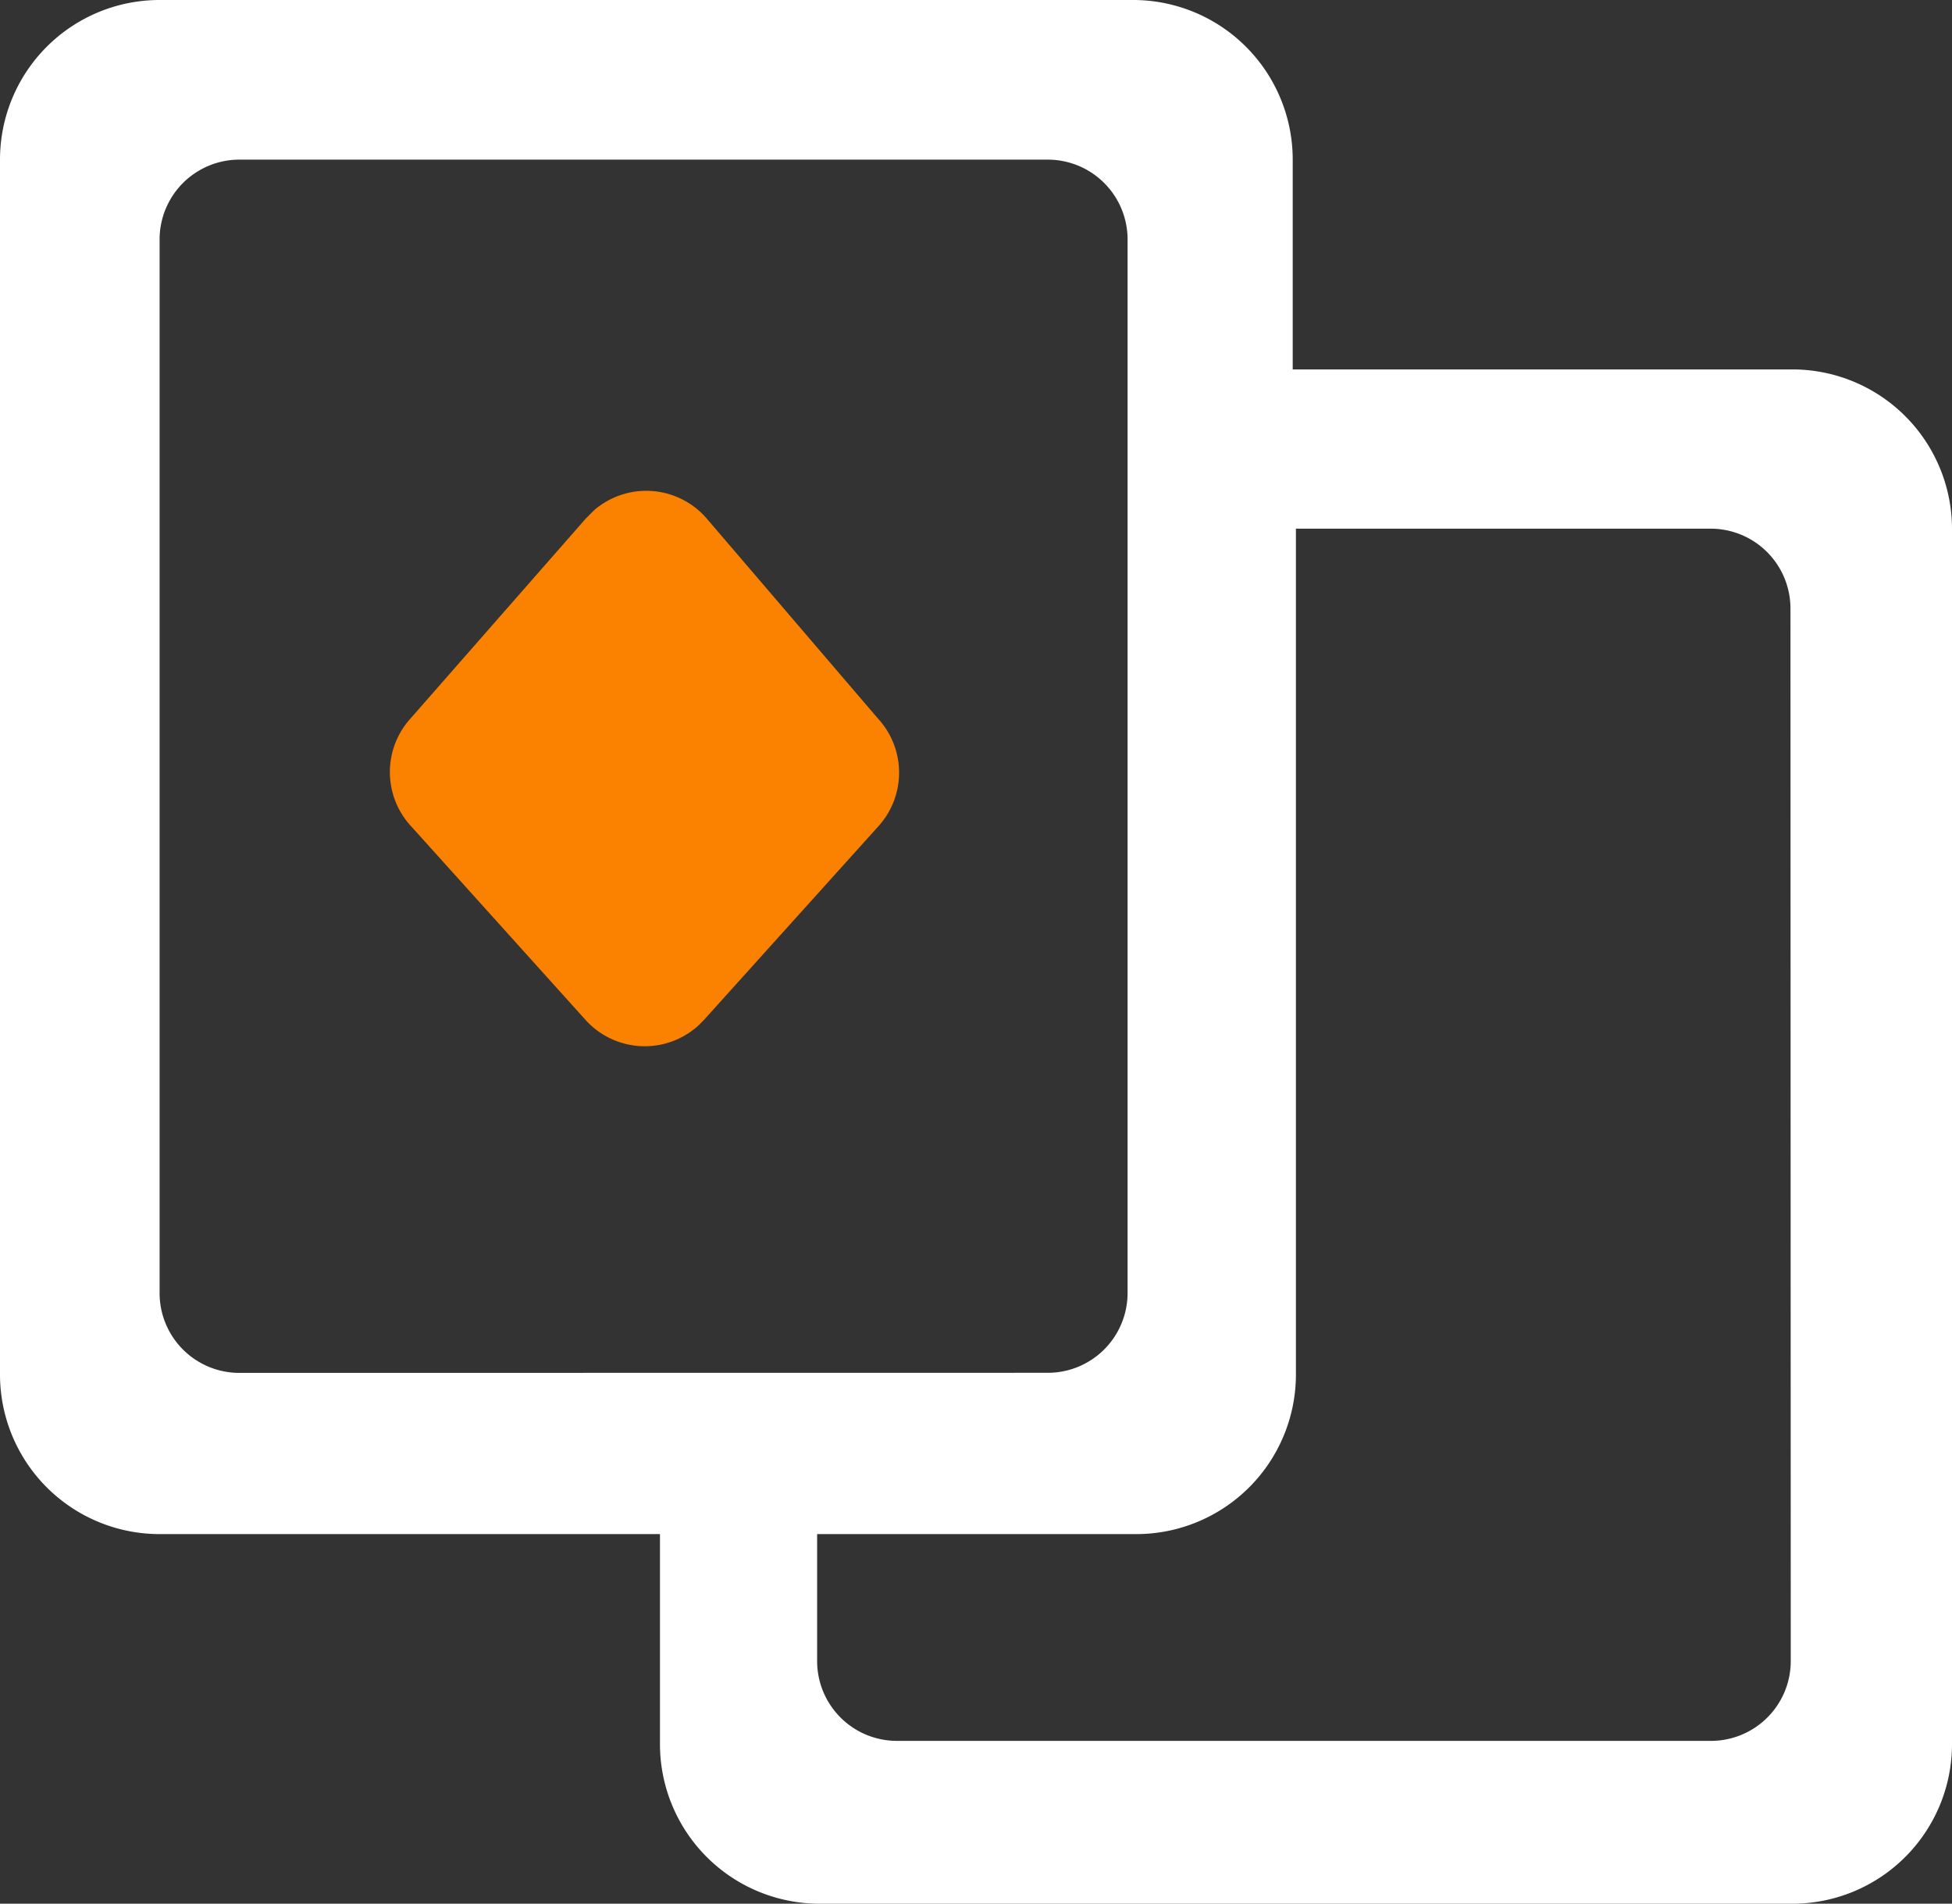
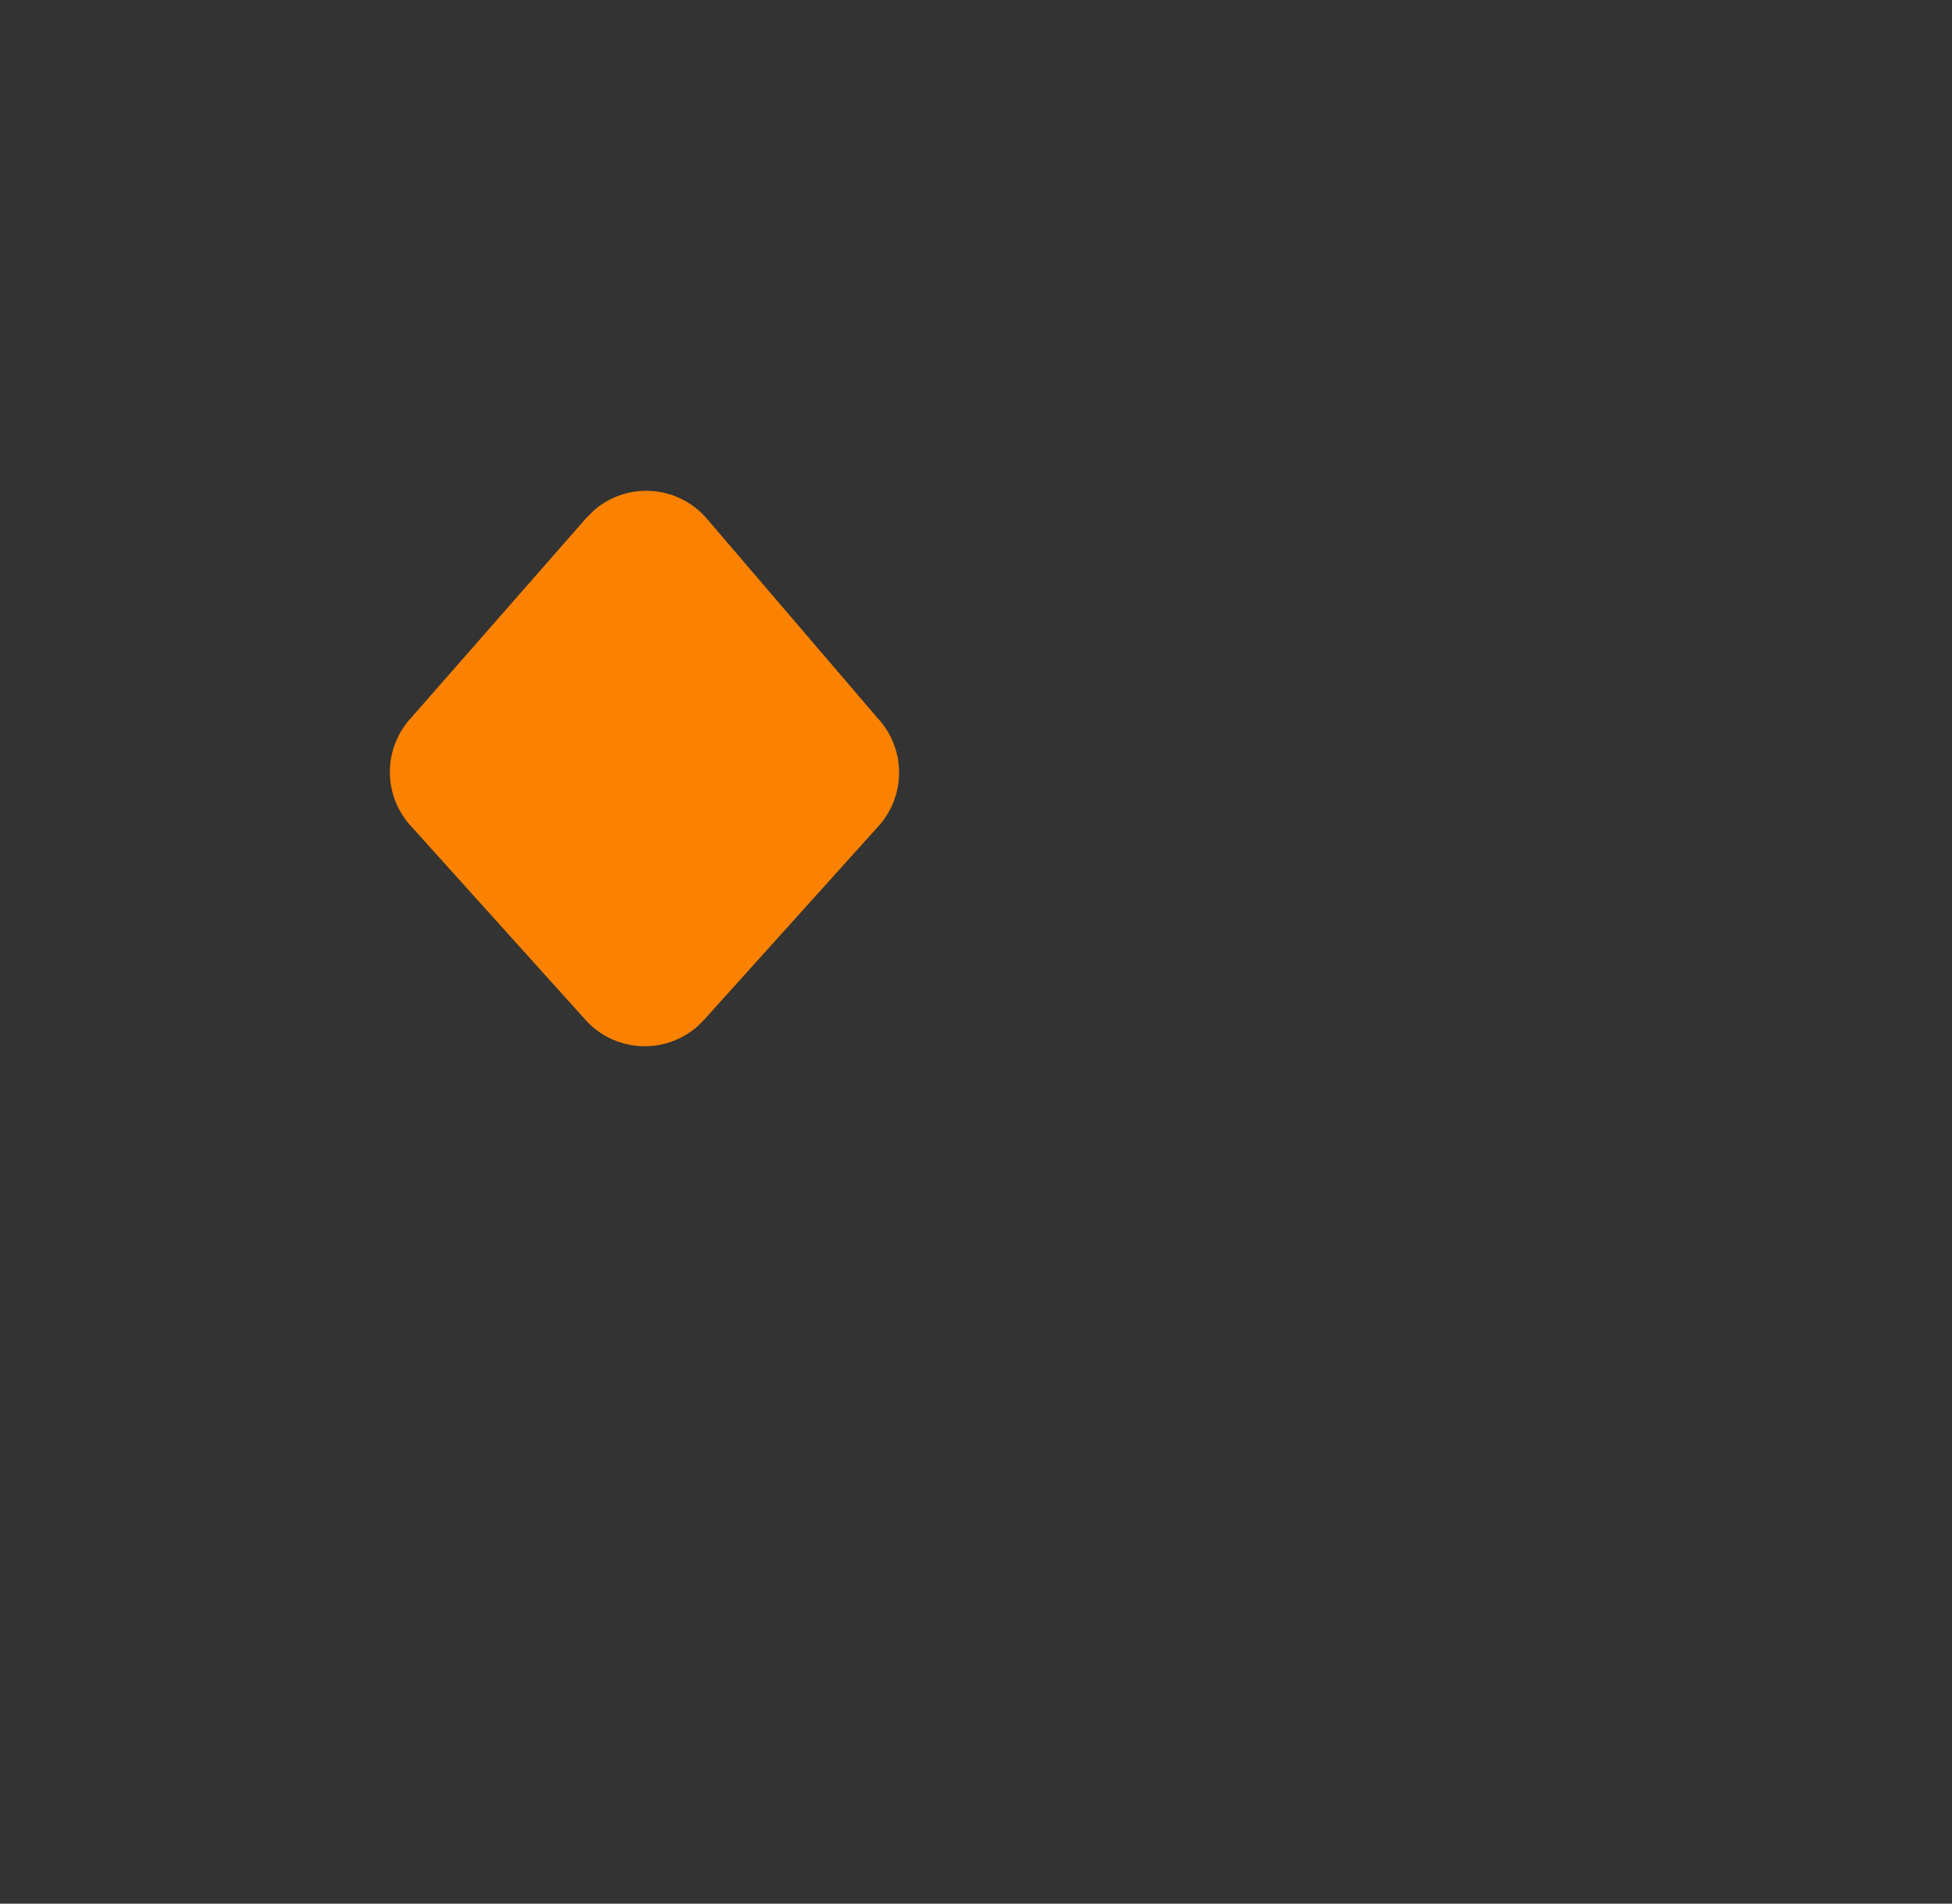
<svg xmlns="http://www.w3.org/2000/svg" id="poker" width="20.083" height="19.582" viewBox="0 0 20.083 19.582">
  <rect x="0" y="0" width="20.083" height="19.582" fill="#333333" stroke="none" />
  <g id="Layer_2" data-name="Layer 2">
    <g id="Layer_1-2" data-name="Layer 1-2">
-       <path id="Path_7145" data-name="Path 7145" d="M18.441,3.8H13.3V1.642A1.642,1.642,0,0,0,11.659,0H1.642A1.642,1.642,0,0,0,0,1.642v12.5A1.642,1.642,0,0,0,1.642,15.78H6.79v2.16a1.642,1.642,0,0,0,1.642,1.642H18.441a1.642,1.642,0,0,0,1.642-1.642V5.443A1.642,1.642,0,0,0,18.441,3.8ZM2.463,14.122a.821.821,0,0,1-.821-.821V2.463a.821.821,0,0,1,.821-.821H10.78a.821.821,0,0,1,.821.821V13.3a.821.821,0,0,1-.821.821Zm15.961,2.964a.821.821,0,0,1-.821.821H9.228a.821.821,0,0,1-.821-.821V15.78h3.284a1.642,1.642,0,0,0,1.642-1.642v-8.7H17.6a.821.821,0,0,1,.821.821Z" fill="#fff" />
      <path id="Path_30290" data-name="Path 30290" d="M9.906,9.607l-1.79,1.987-.057.057A.821.821,0,0,1,6.9,11.593L5.111,9.607A.821.821,0,0,1,5.1,8.49L6.9,6.437l.09-.09a.821.821,0,0,1,1.158.09L9.906,8.49a.821.821,0,0,1,0,1.117Z" transform="translate(-0.875 -1.101)" fill="#fa8200" />
    </g>
  </g>
</svg>